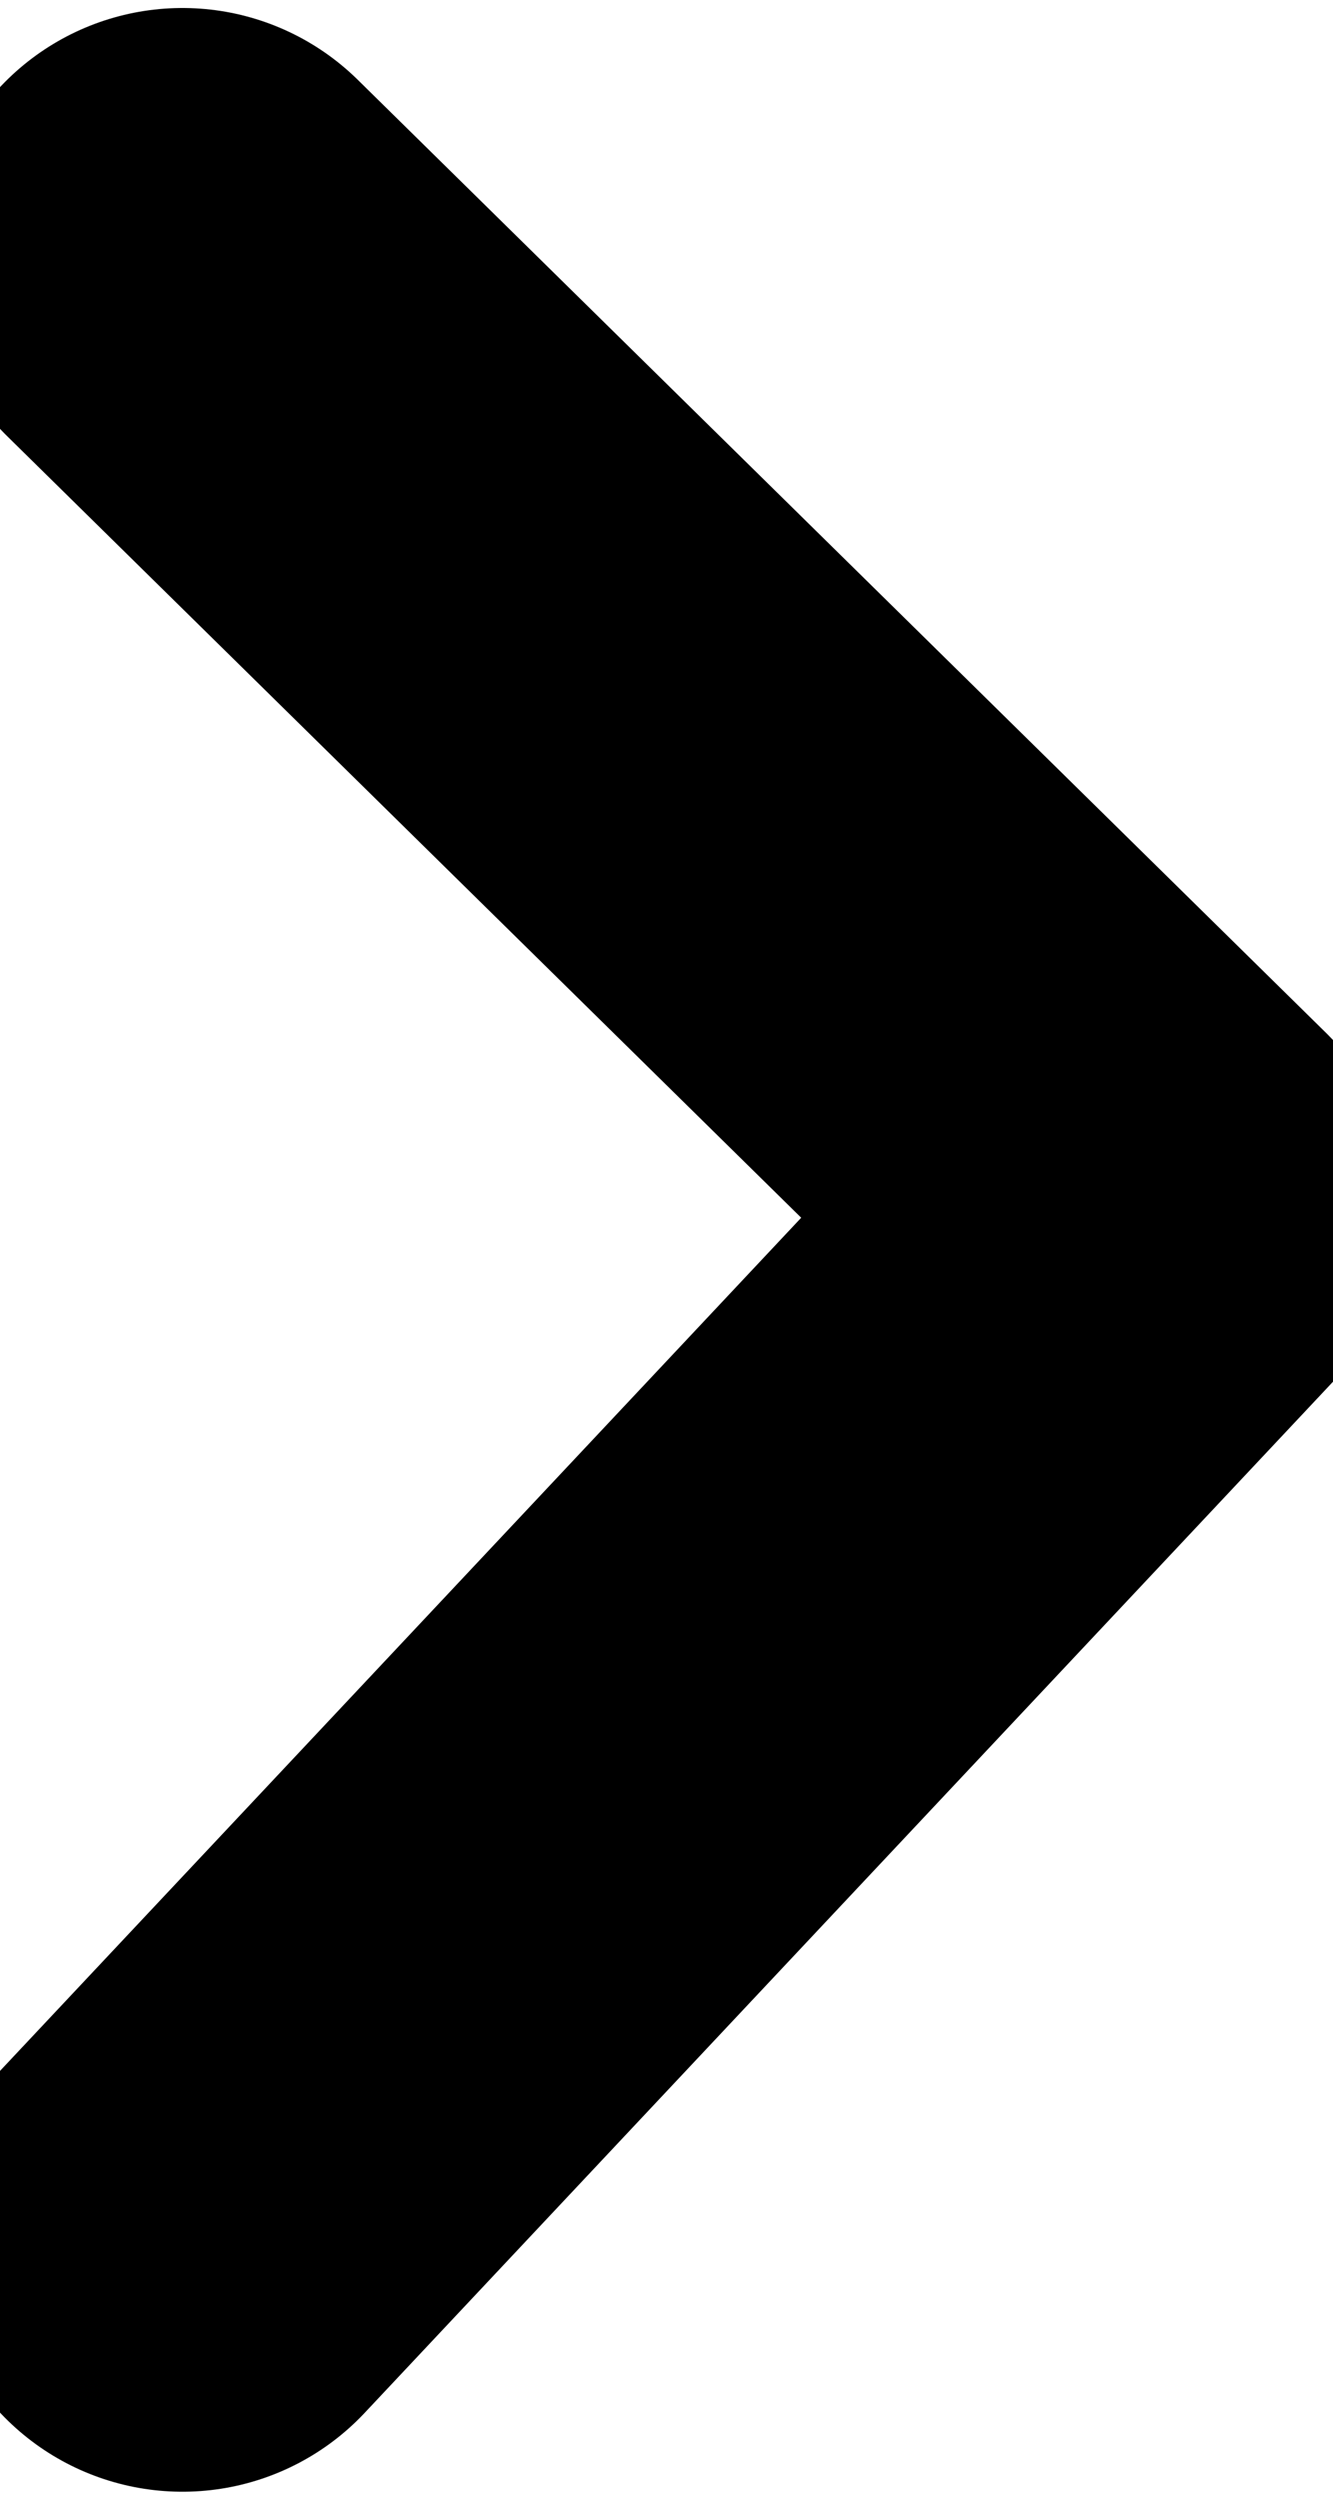
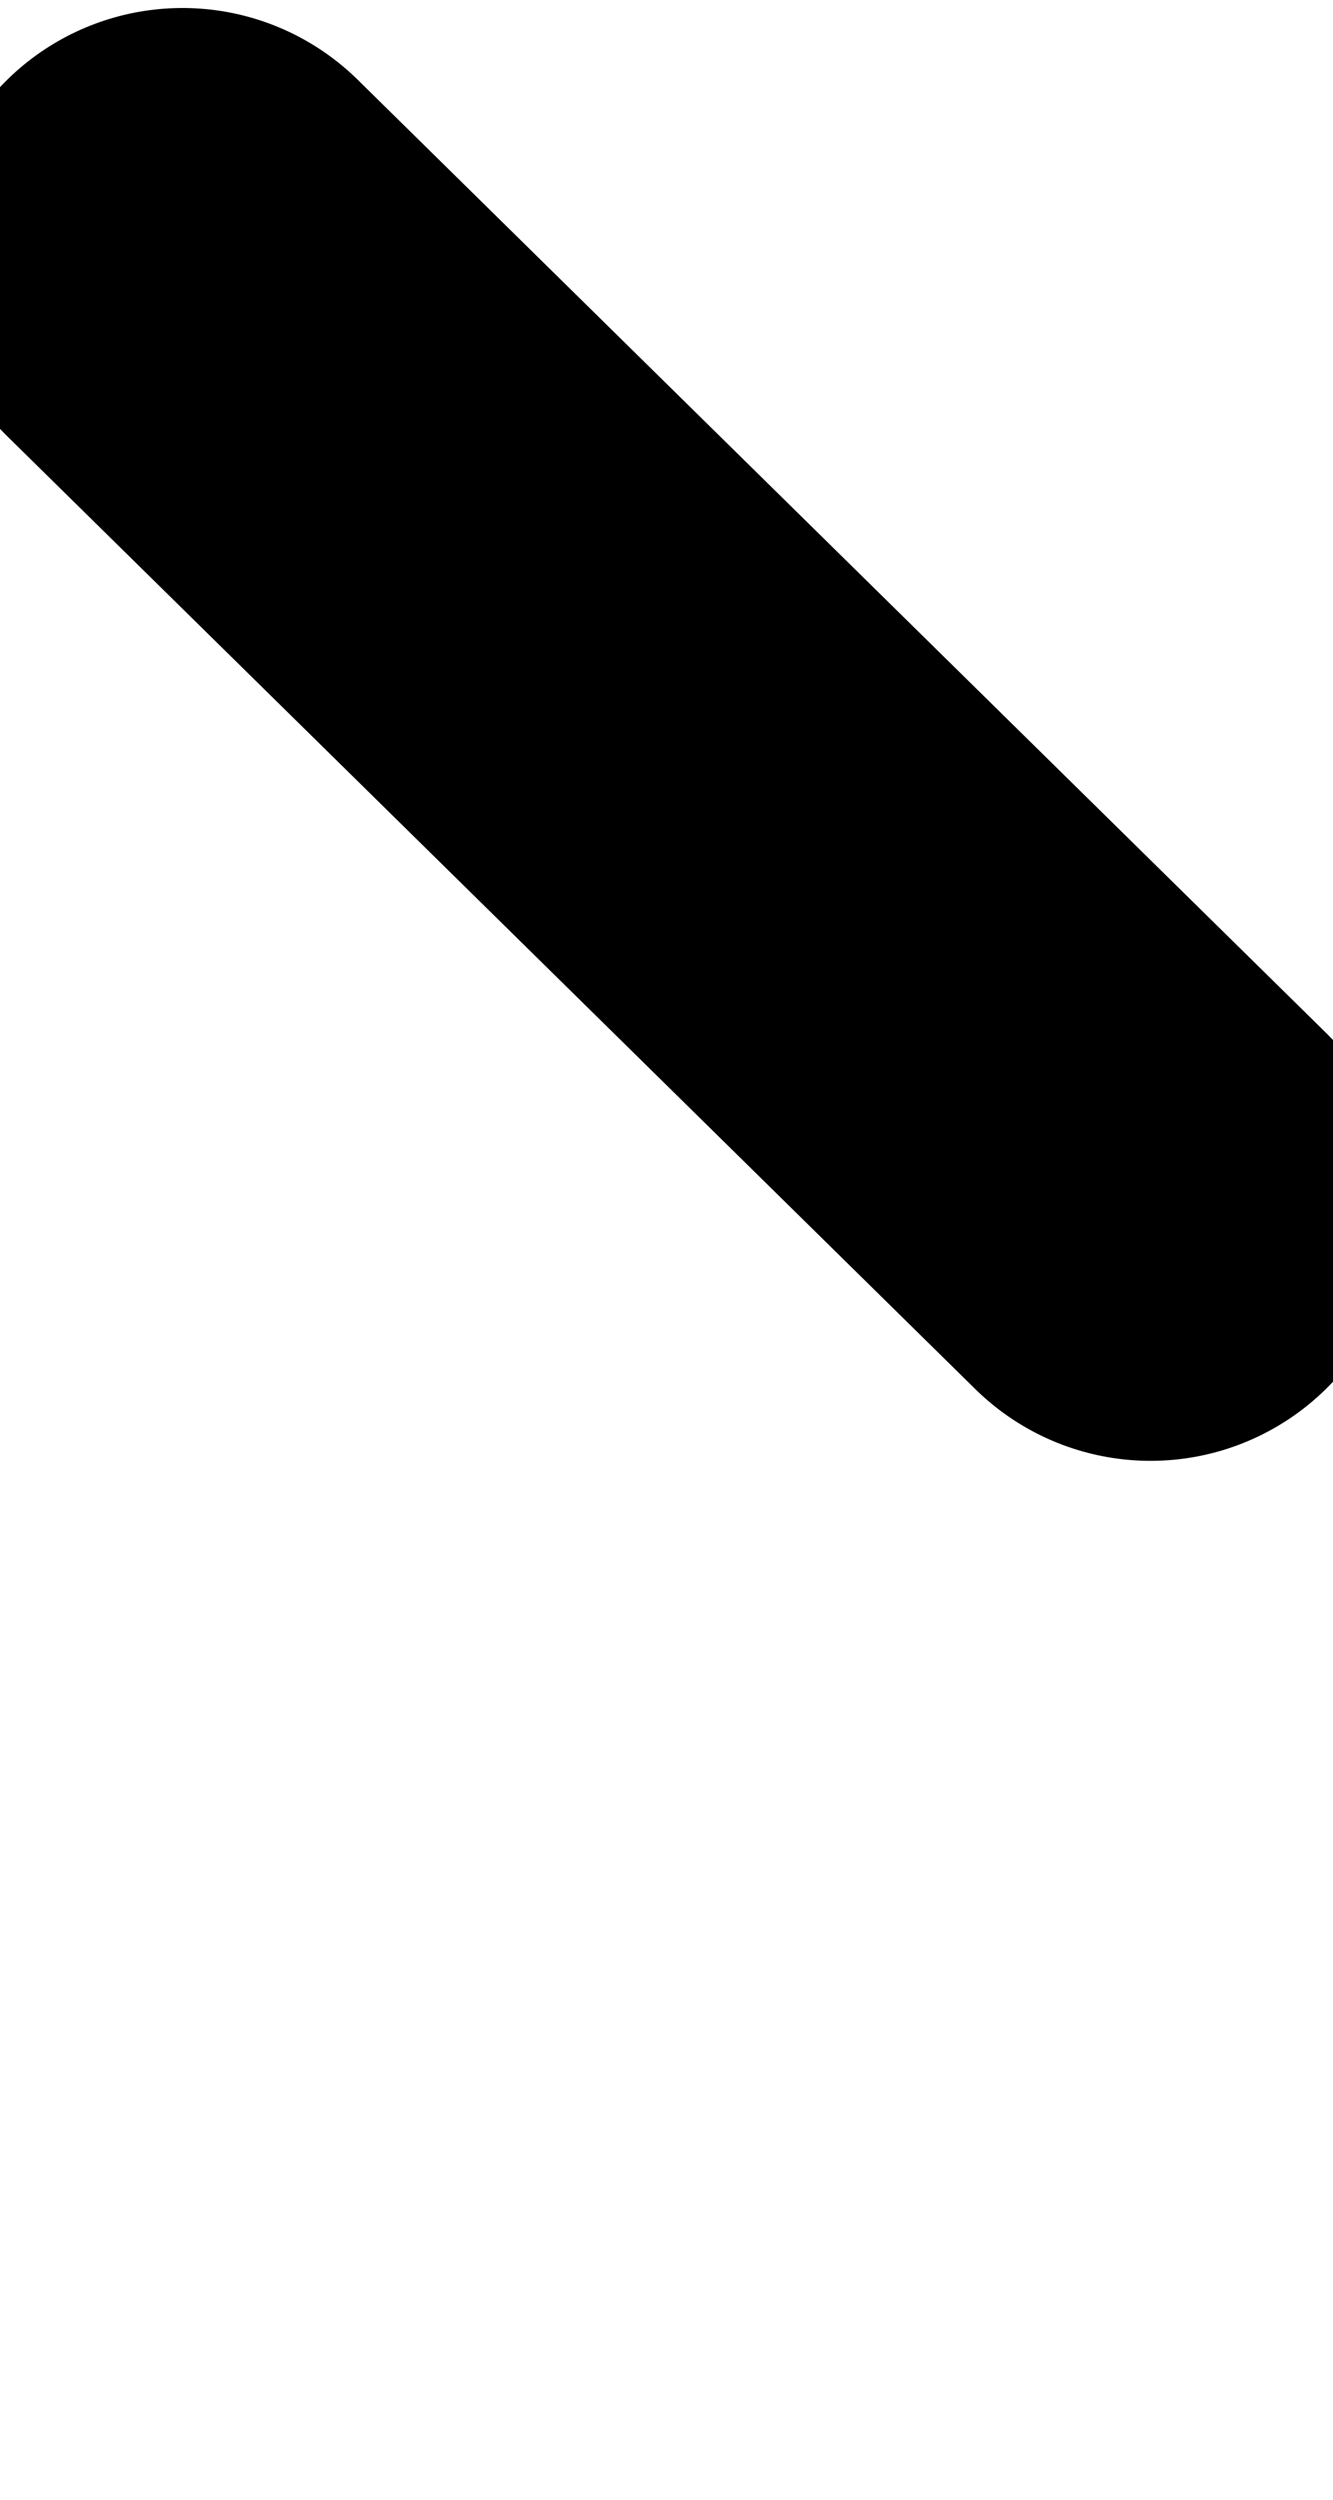
<svg xmlns="http://www.w3.org/2000/svg" width="8" height="15" viewBox="0 0 8 15" fill="none">
-   <path d="M1.095 1.548L6.905 7.266L1.095 13.452" stroke="black" stroke-width="3" stroke-linecap="round" stroke-linejoin="round" />
+   <path d="M1.095 1.548L6.905 7.266" stroke="black" stroke-width="3" stroke-linecap="round" stroke-linejoin="round" />
</svg>